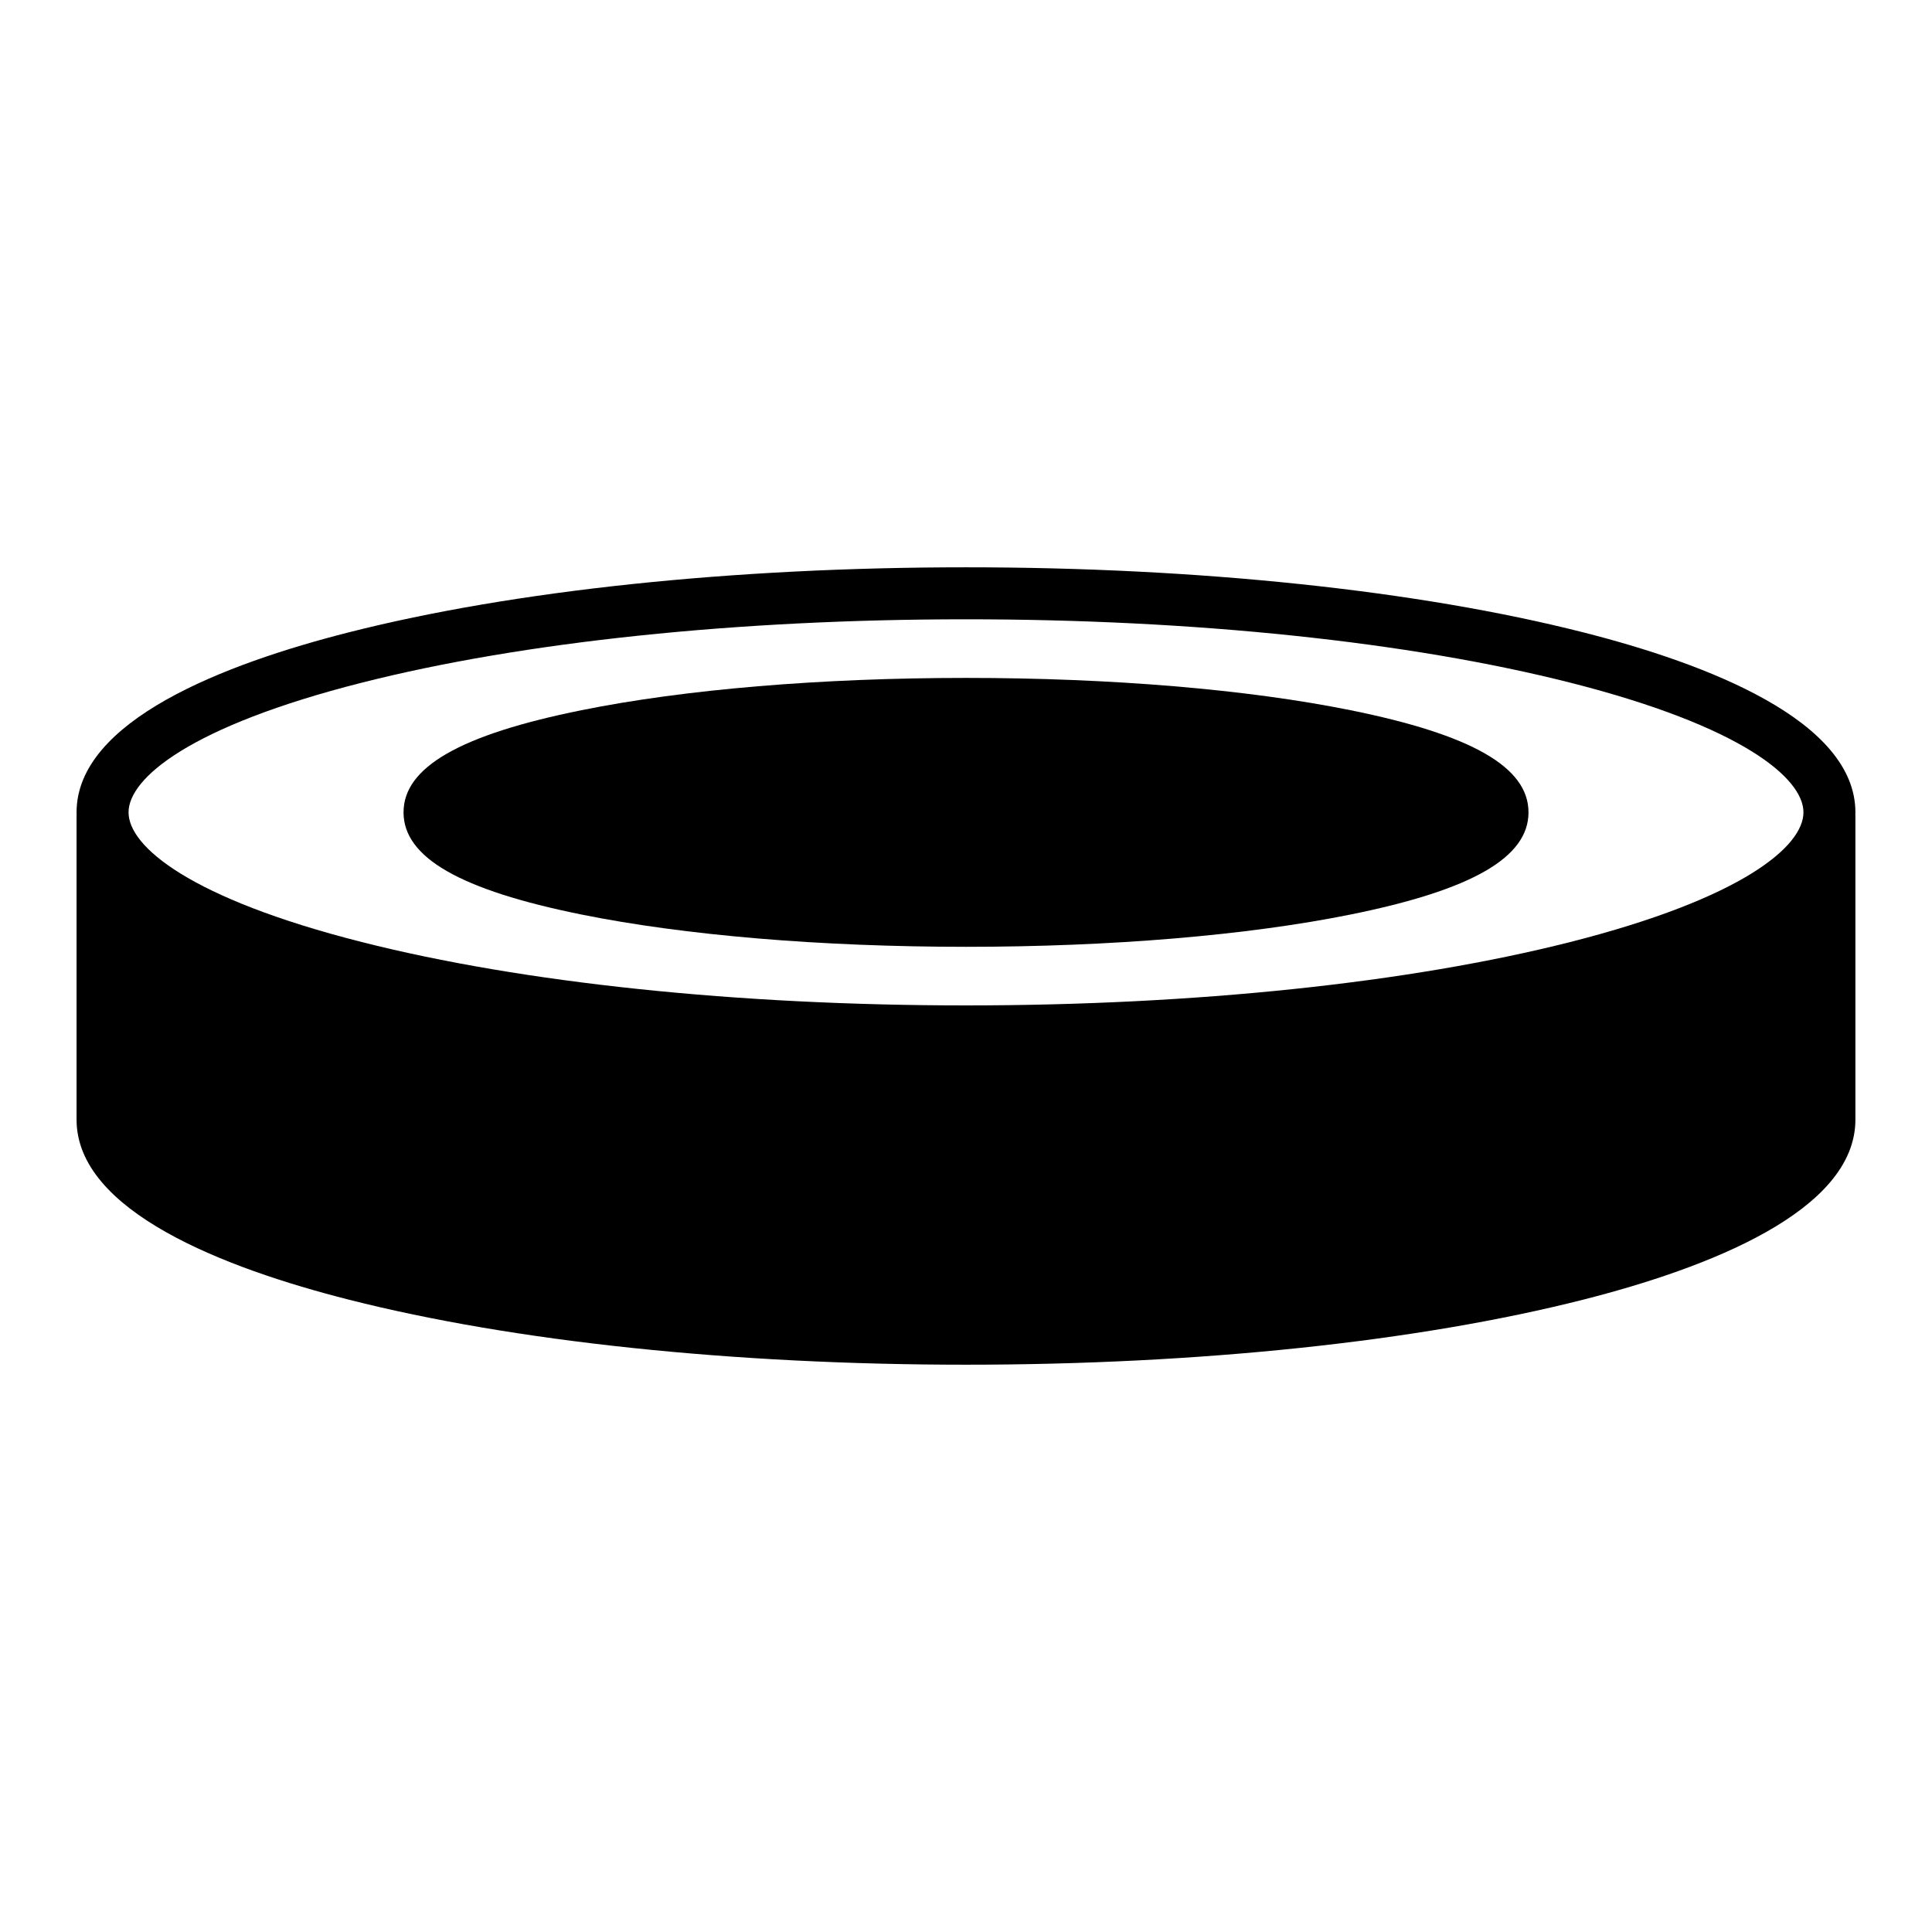
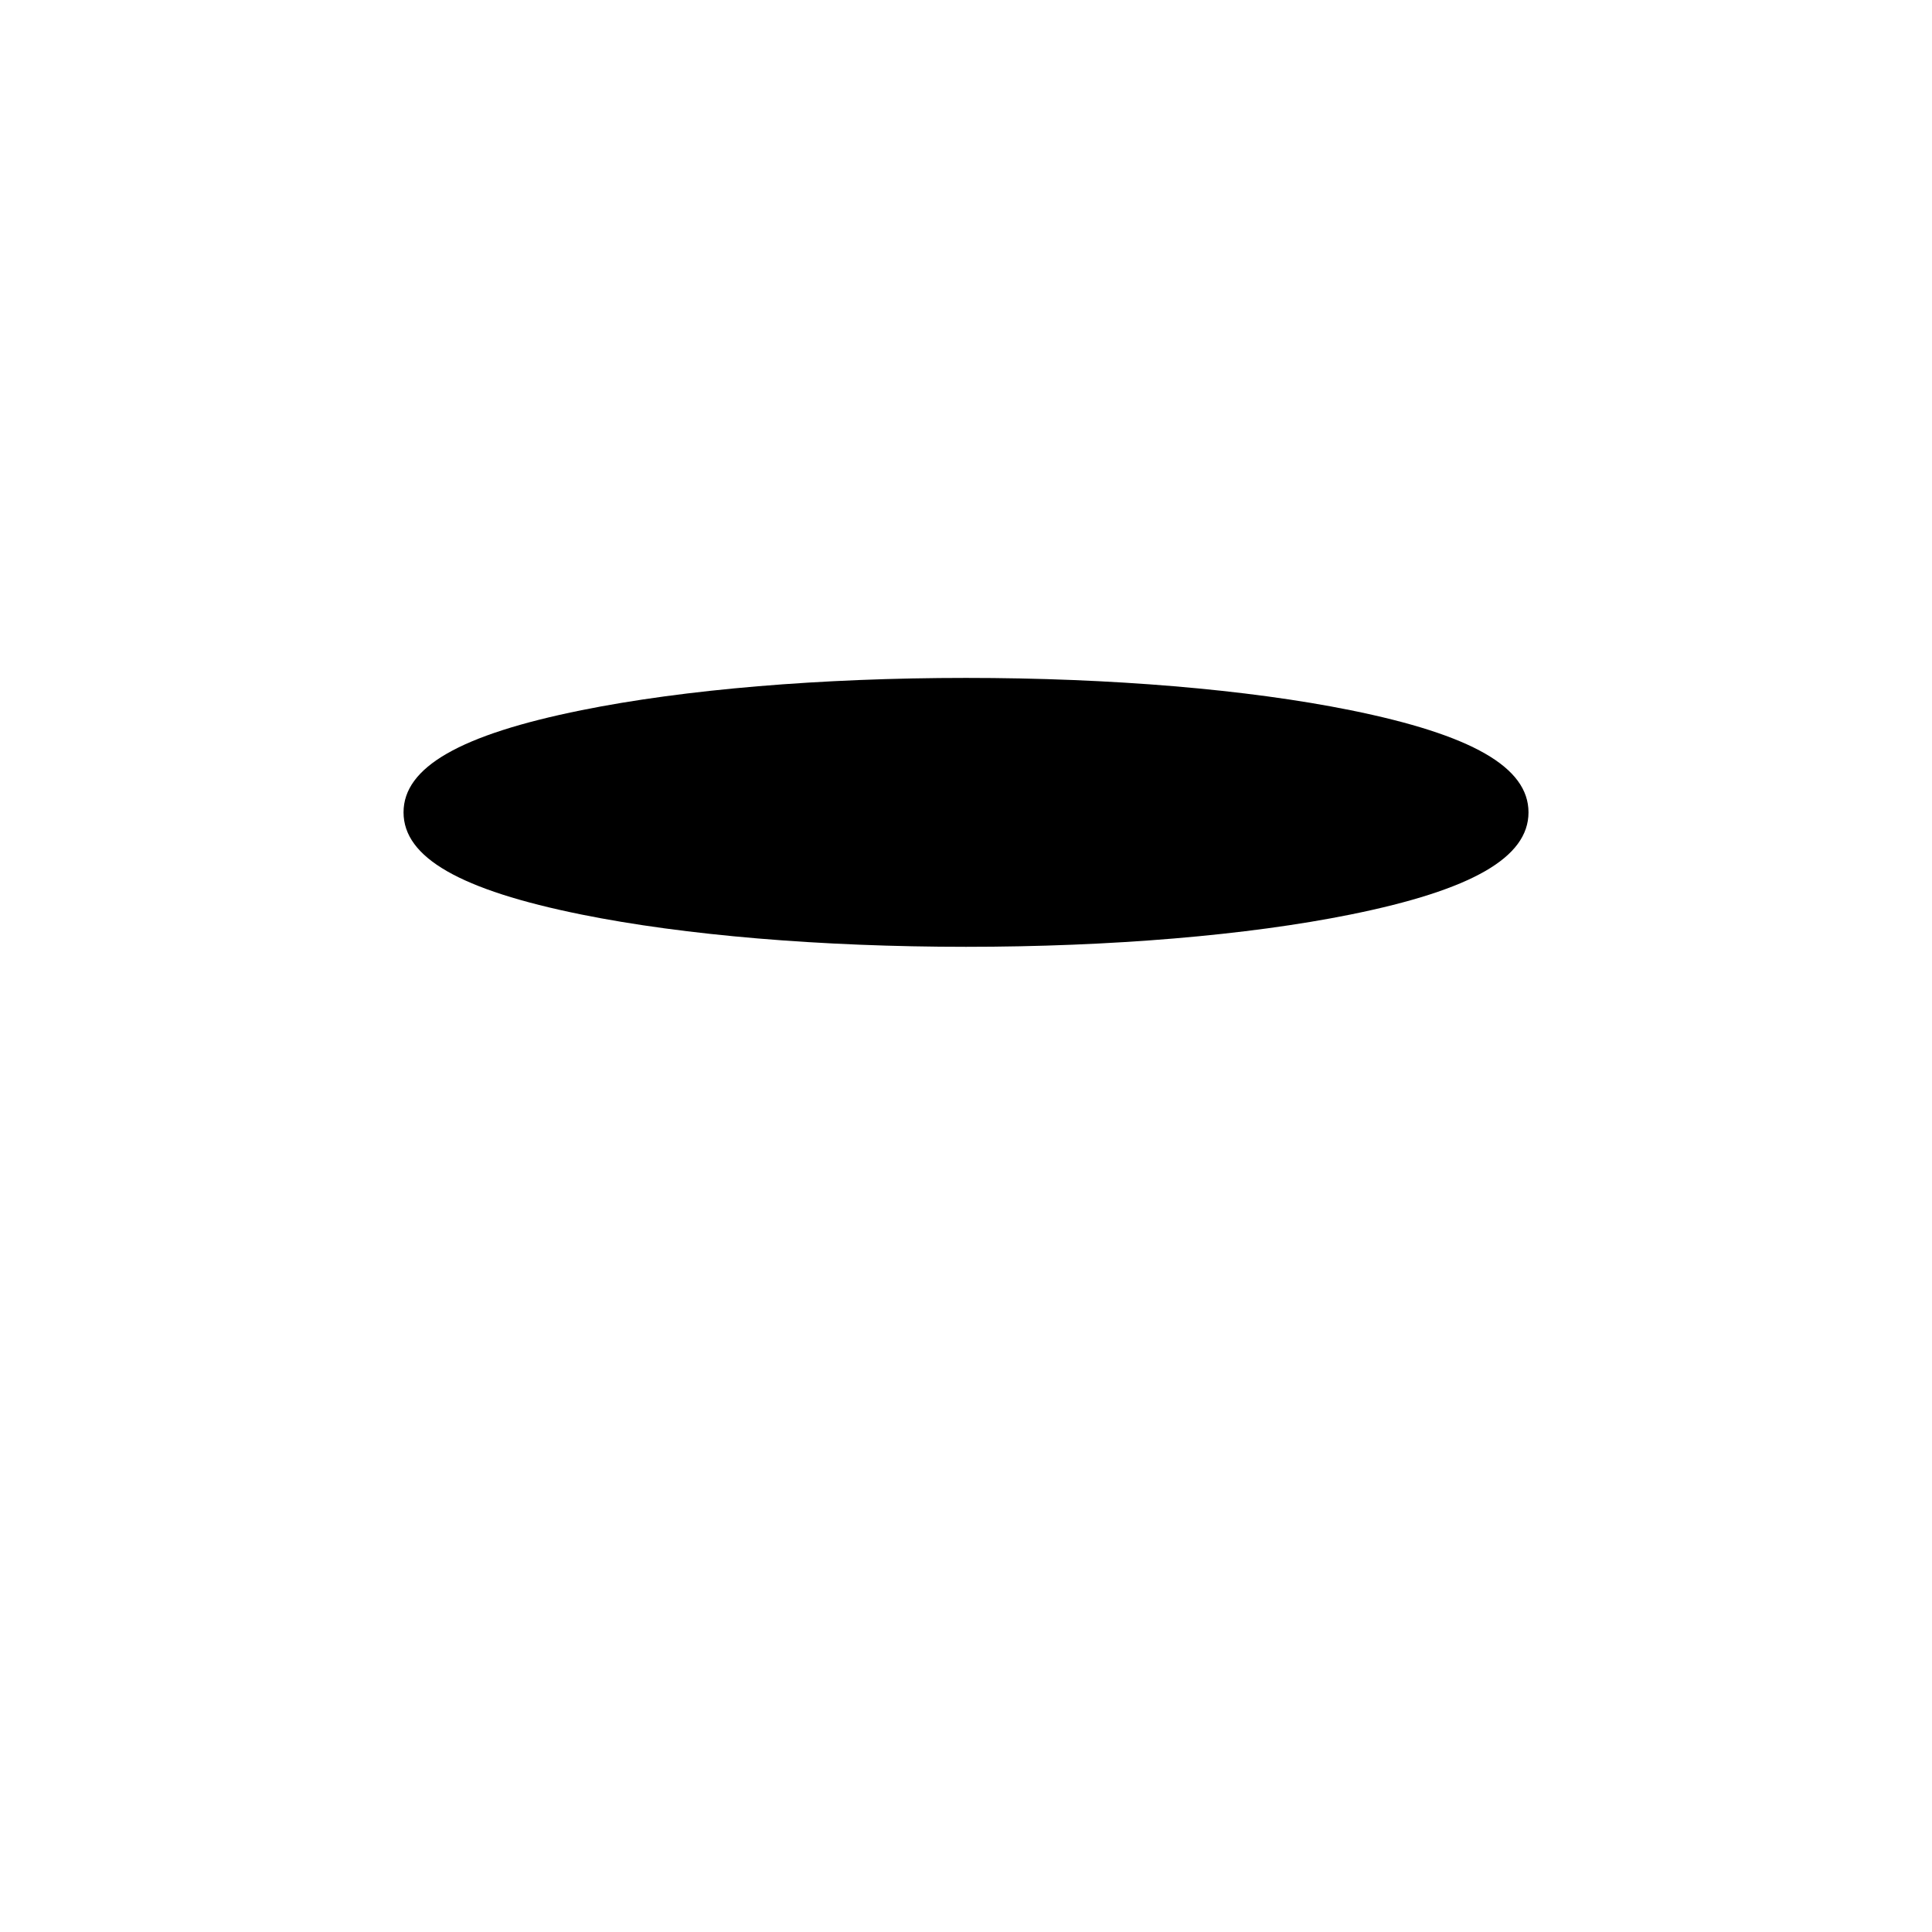
<svg xmlns="http://www.w3.org/2000/svg" fill="#000000" width="800px" height="800px" version="1.1" viewBox="144 144 512 512">
  <g>
-     <path d="m635.7 359.28c0-24.301-39.27-39.367-72.215-47.723-43.754-11.102-101.82-17.215-163.49-17.215-61.676 0-119.74 6.113-163.49 17.215-32.945 8.359-72.215 23.422-72.215 47.723 0 0.285 0.012 0.562 0.02 0.844h-0.02v80.594c0 24.301 39.27 39.367 72.215 47.723 43.754 11.105 101.82 17.219 163.49 17.219s119.74-6.113 163.49-17.215c32.945-8.359 72.215-23.422 72.215-47.723v-80.594h-0.02c0.008-0.281 0.016-0.562 0.016-0.848zm-395.81-34.367c42.68-10.828 99.539-16.793 160.11-16.793s117.43 5.965 160.11 16.789c45.582 11.562 61.824 25.336 61.824 34.371s-16.242 22.805-61.824 34.371c-42.684 10.828-99.543 16.793-160.11 16.793-60.566 0-117.43-5.965-160.11-16.789-45.582-11.562-61.824-25.336-61.824-34.371s16.238-22.809 61.824-34.371z" />
    <path d="m298.1 386.36c27.289 5.516 63.477 8.555 101.9 8.555s74.609-3.039 101.9-8.555c32.18-6.504 47.168-15.109 47.168-27.074 0-11.969-14.988-20.57-47.168-27.074-27.285-5.519-63.473-8.559-101.89-8.559s-74.609 3.039-101.9 8.555c-32.18 6.504-47.168 15.109-47.168 27.074 0 11.969 14.984 20.57 47.164 27.078z" />
  </g>
</svg>